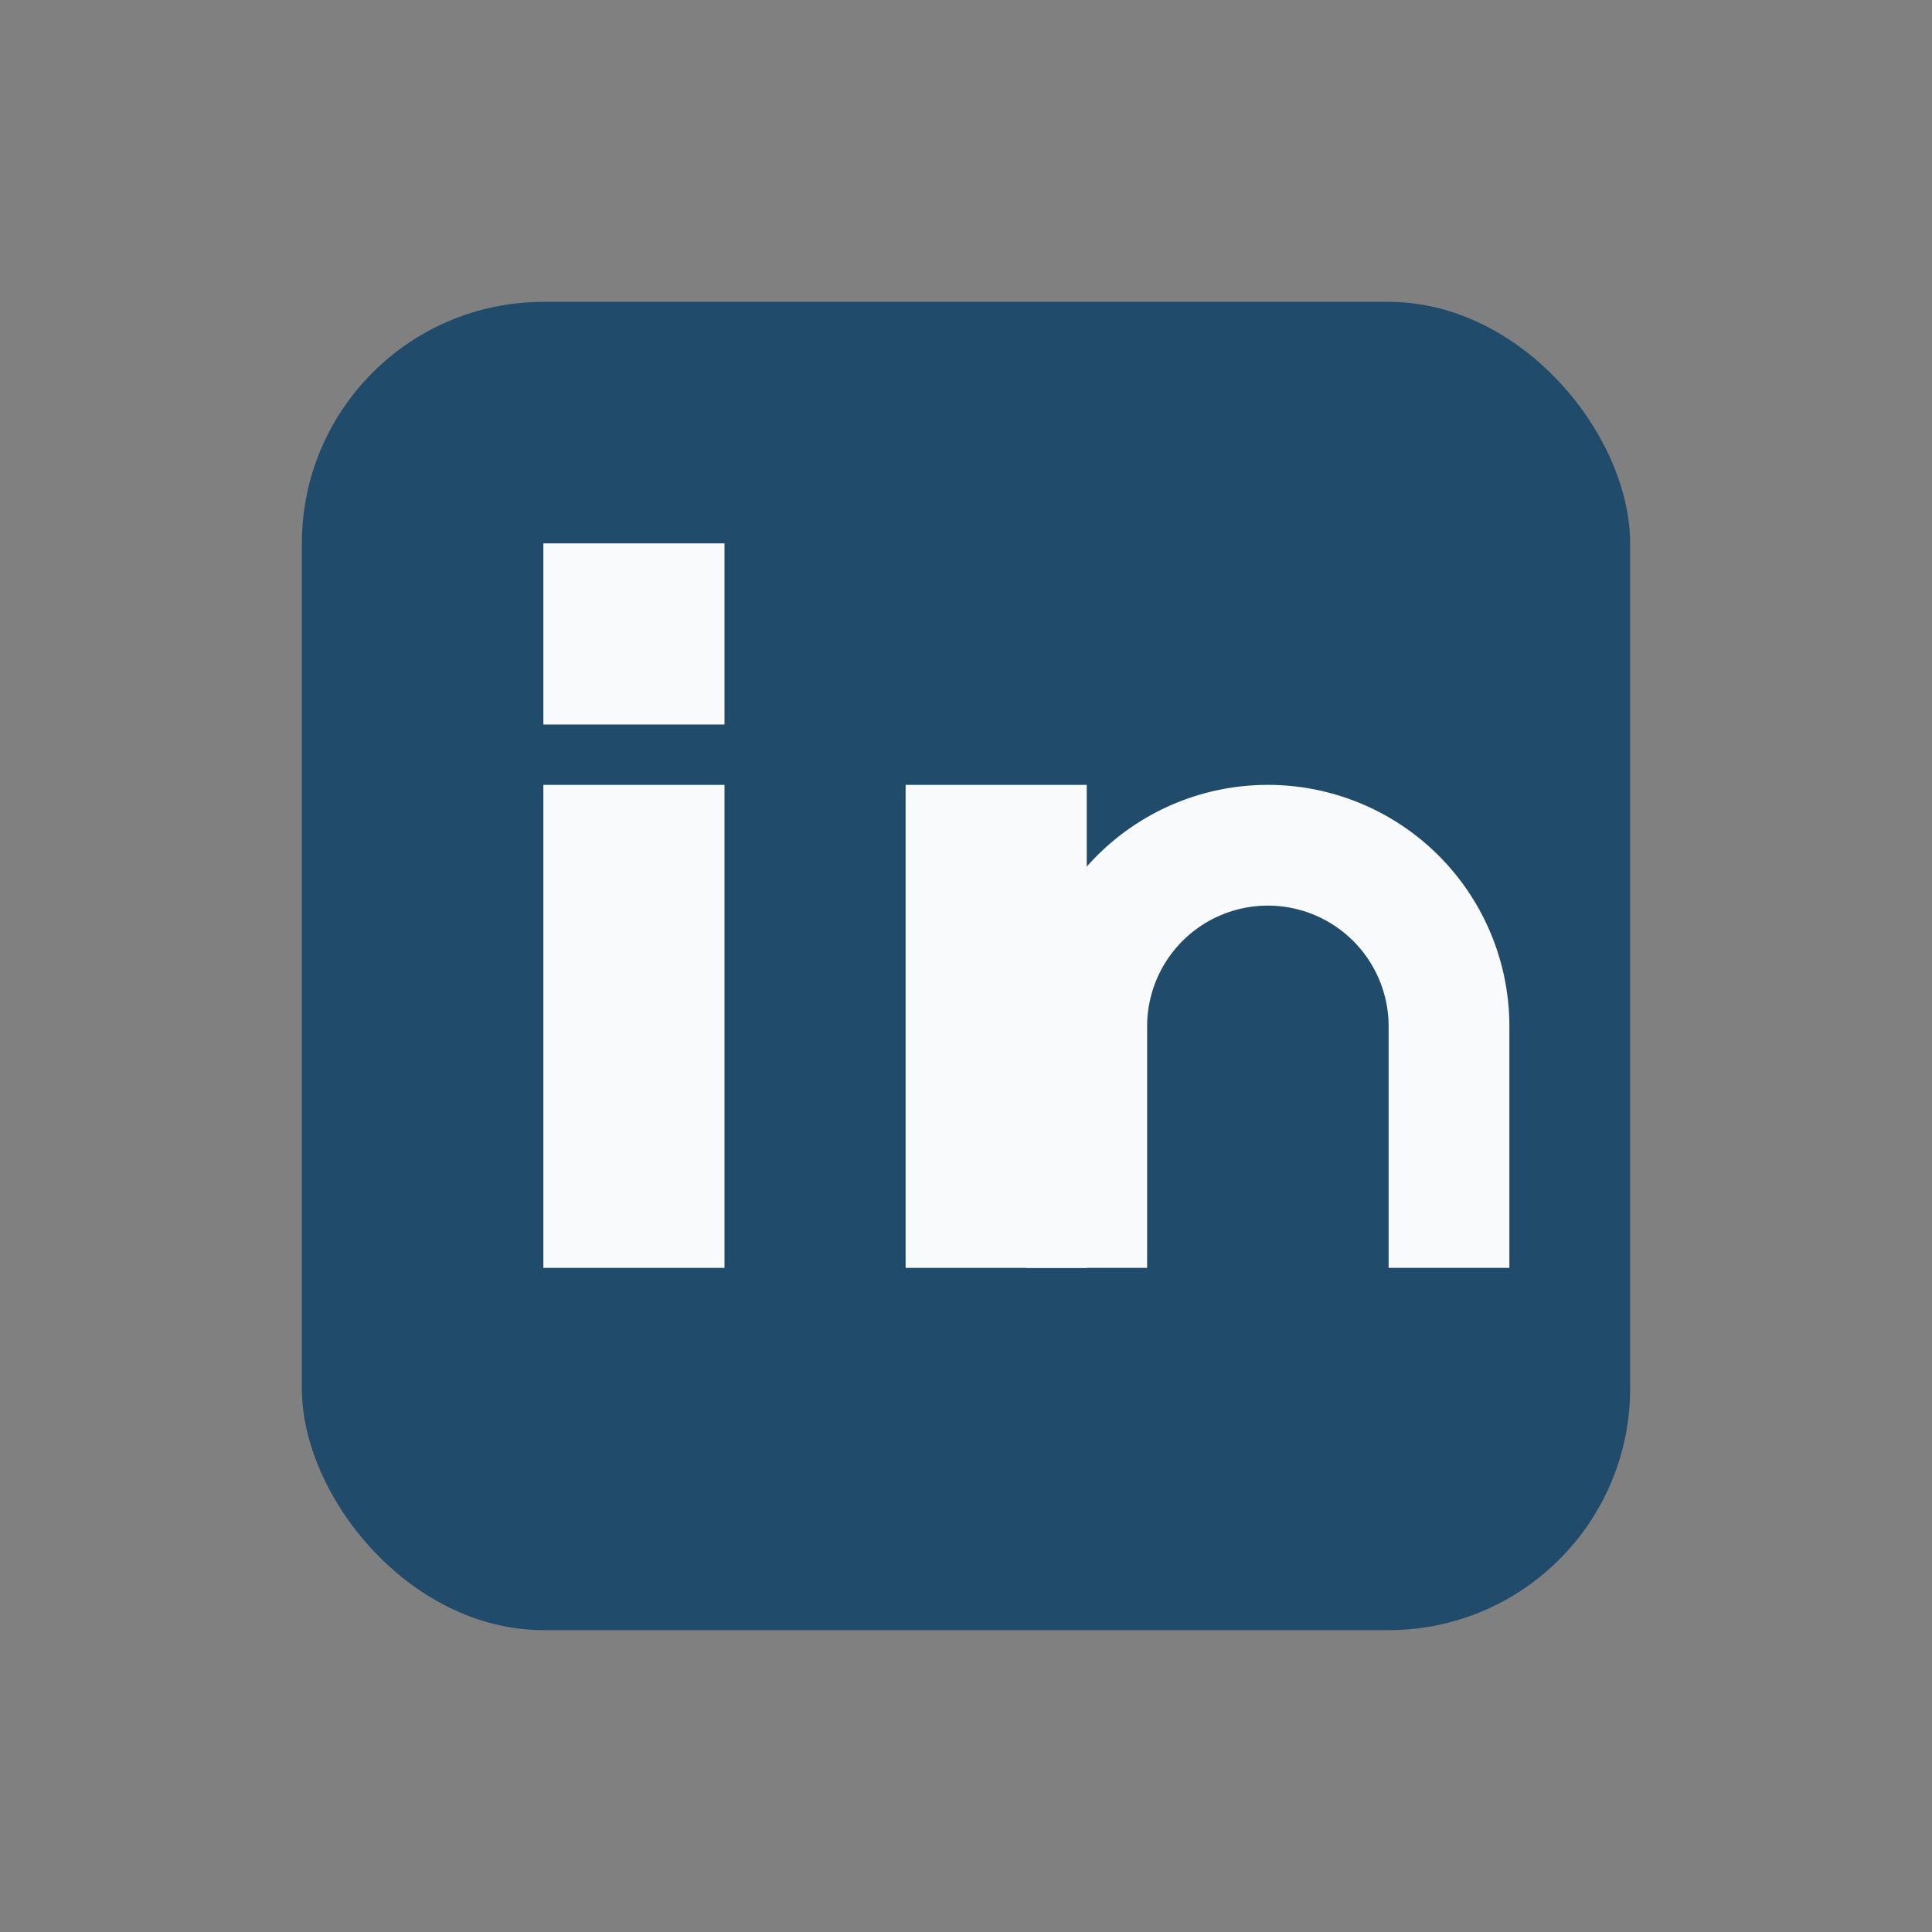
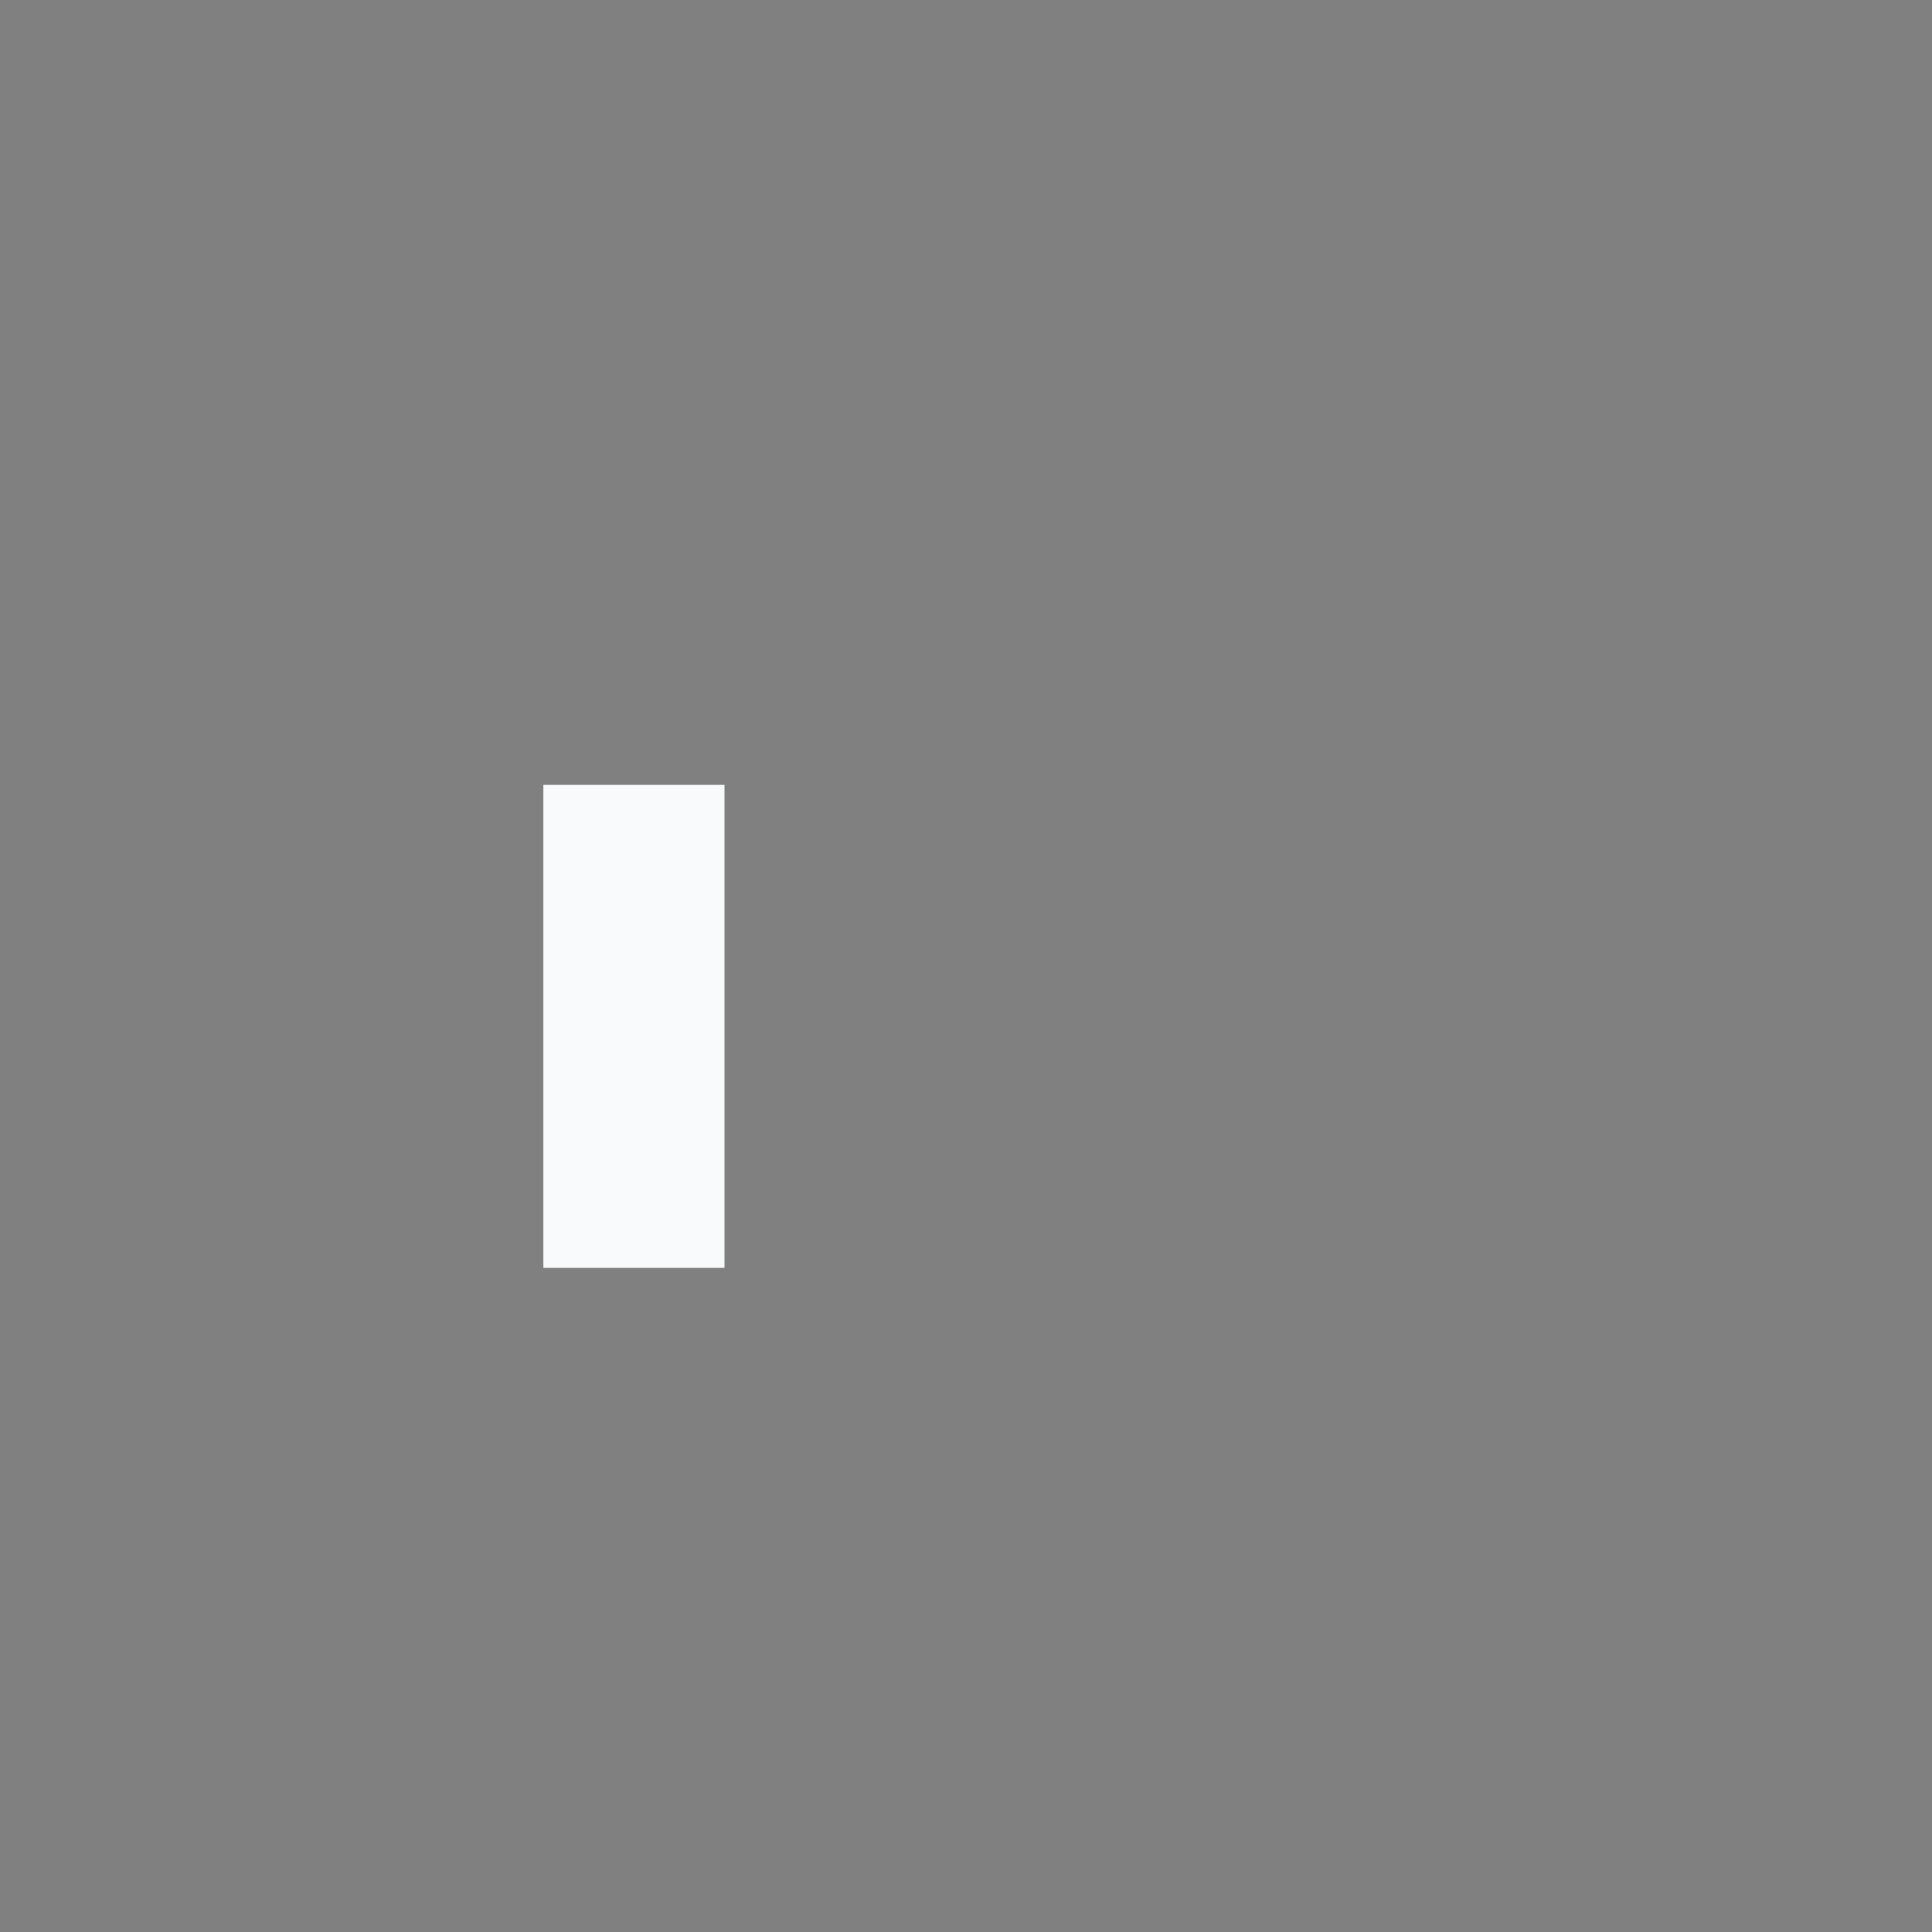
<svg xmlns="http://www.w3.org/2000/svg" width="32" height="32" viewBox="0 0 32 32">
  <rect x="0" y="0" width="32" height="32" fill="#808080" stroke="none" />
-   <rect x="5" y="5" width="22" height="22" rx="4" fill="#214B6B" />
  <rect x="9" y="13" width="3" height="8" fill="#F8FAFC" />
-   <rect x="9" y="9" width="3" height="3" fill="#F8FAFC" />
-   <rect x="15" y="13" width="3" height="8" fill="#F8FAFC" />
-   <path d="M24 21v-4a3 3 0 00-6 0v4" stroke="#F8FAFC" stroke-width="2" fill="none" />
</svg>